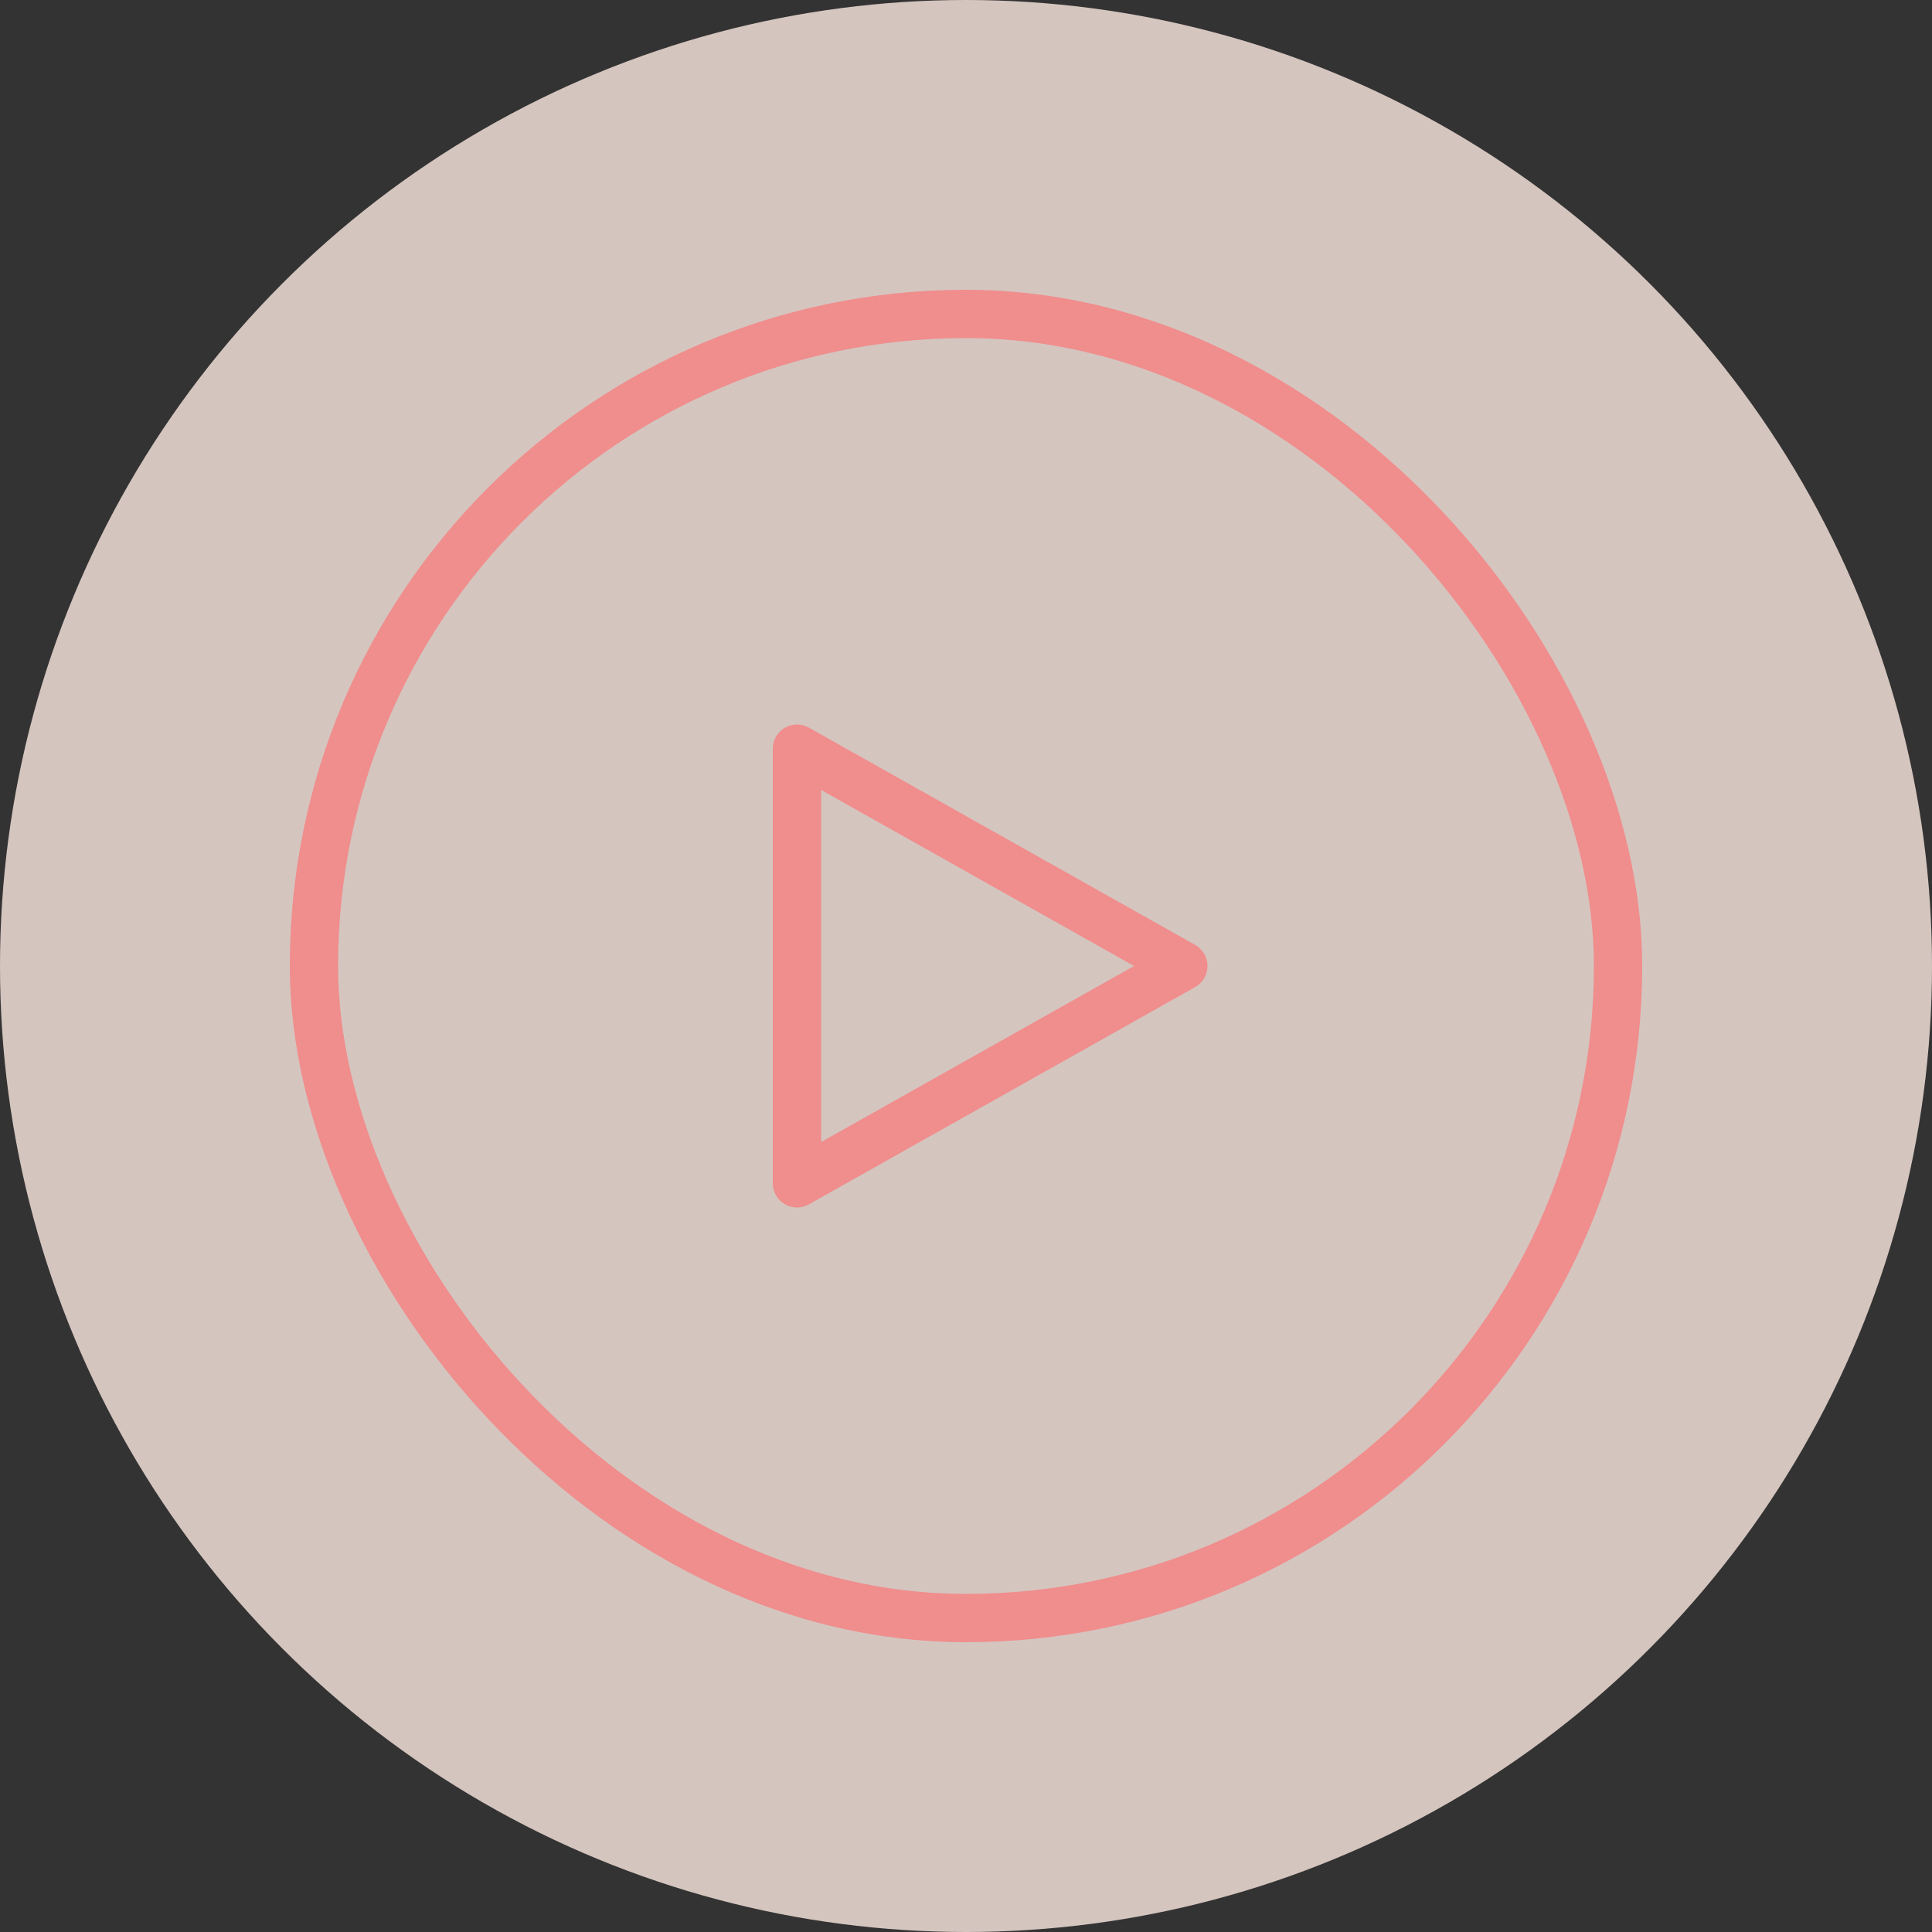
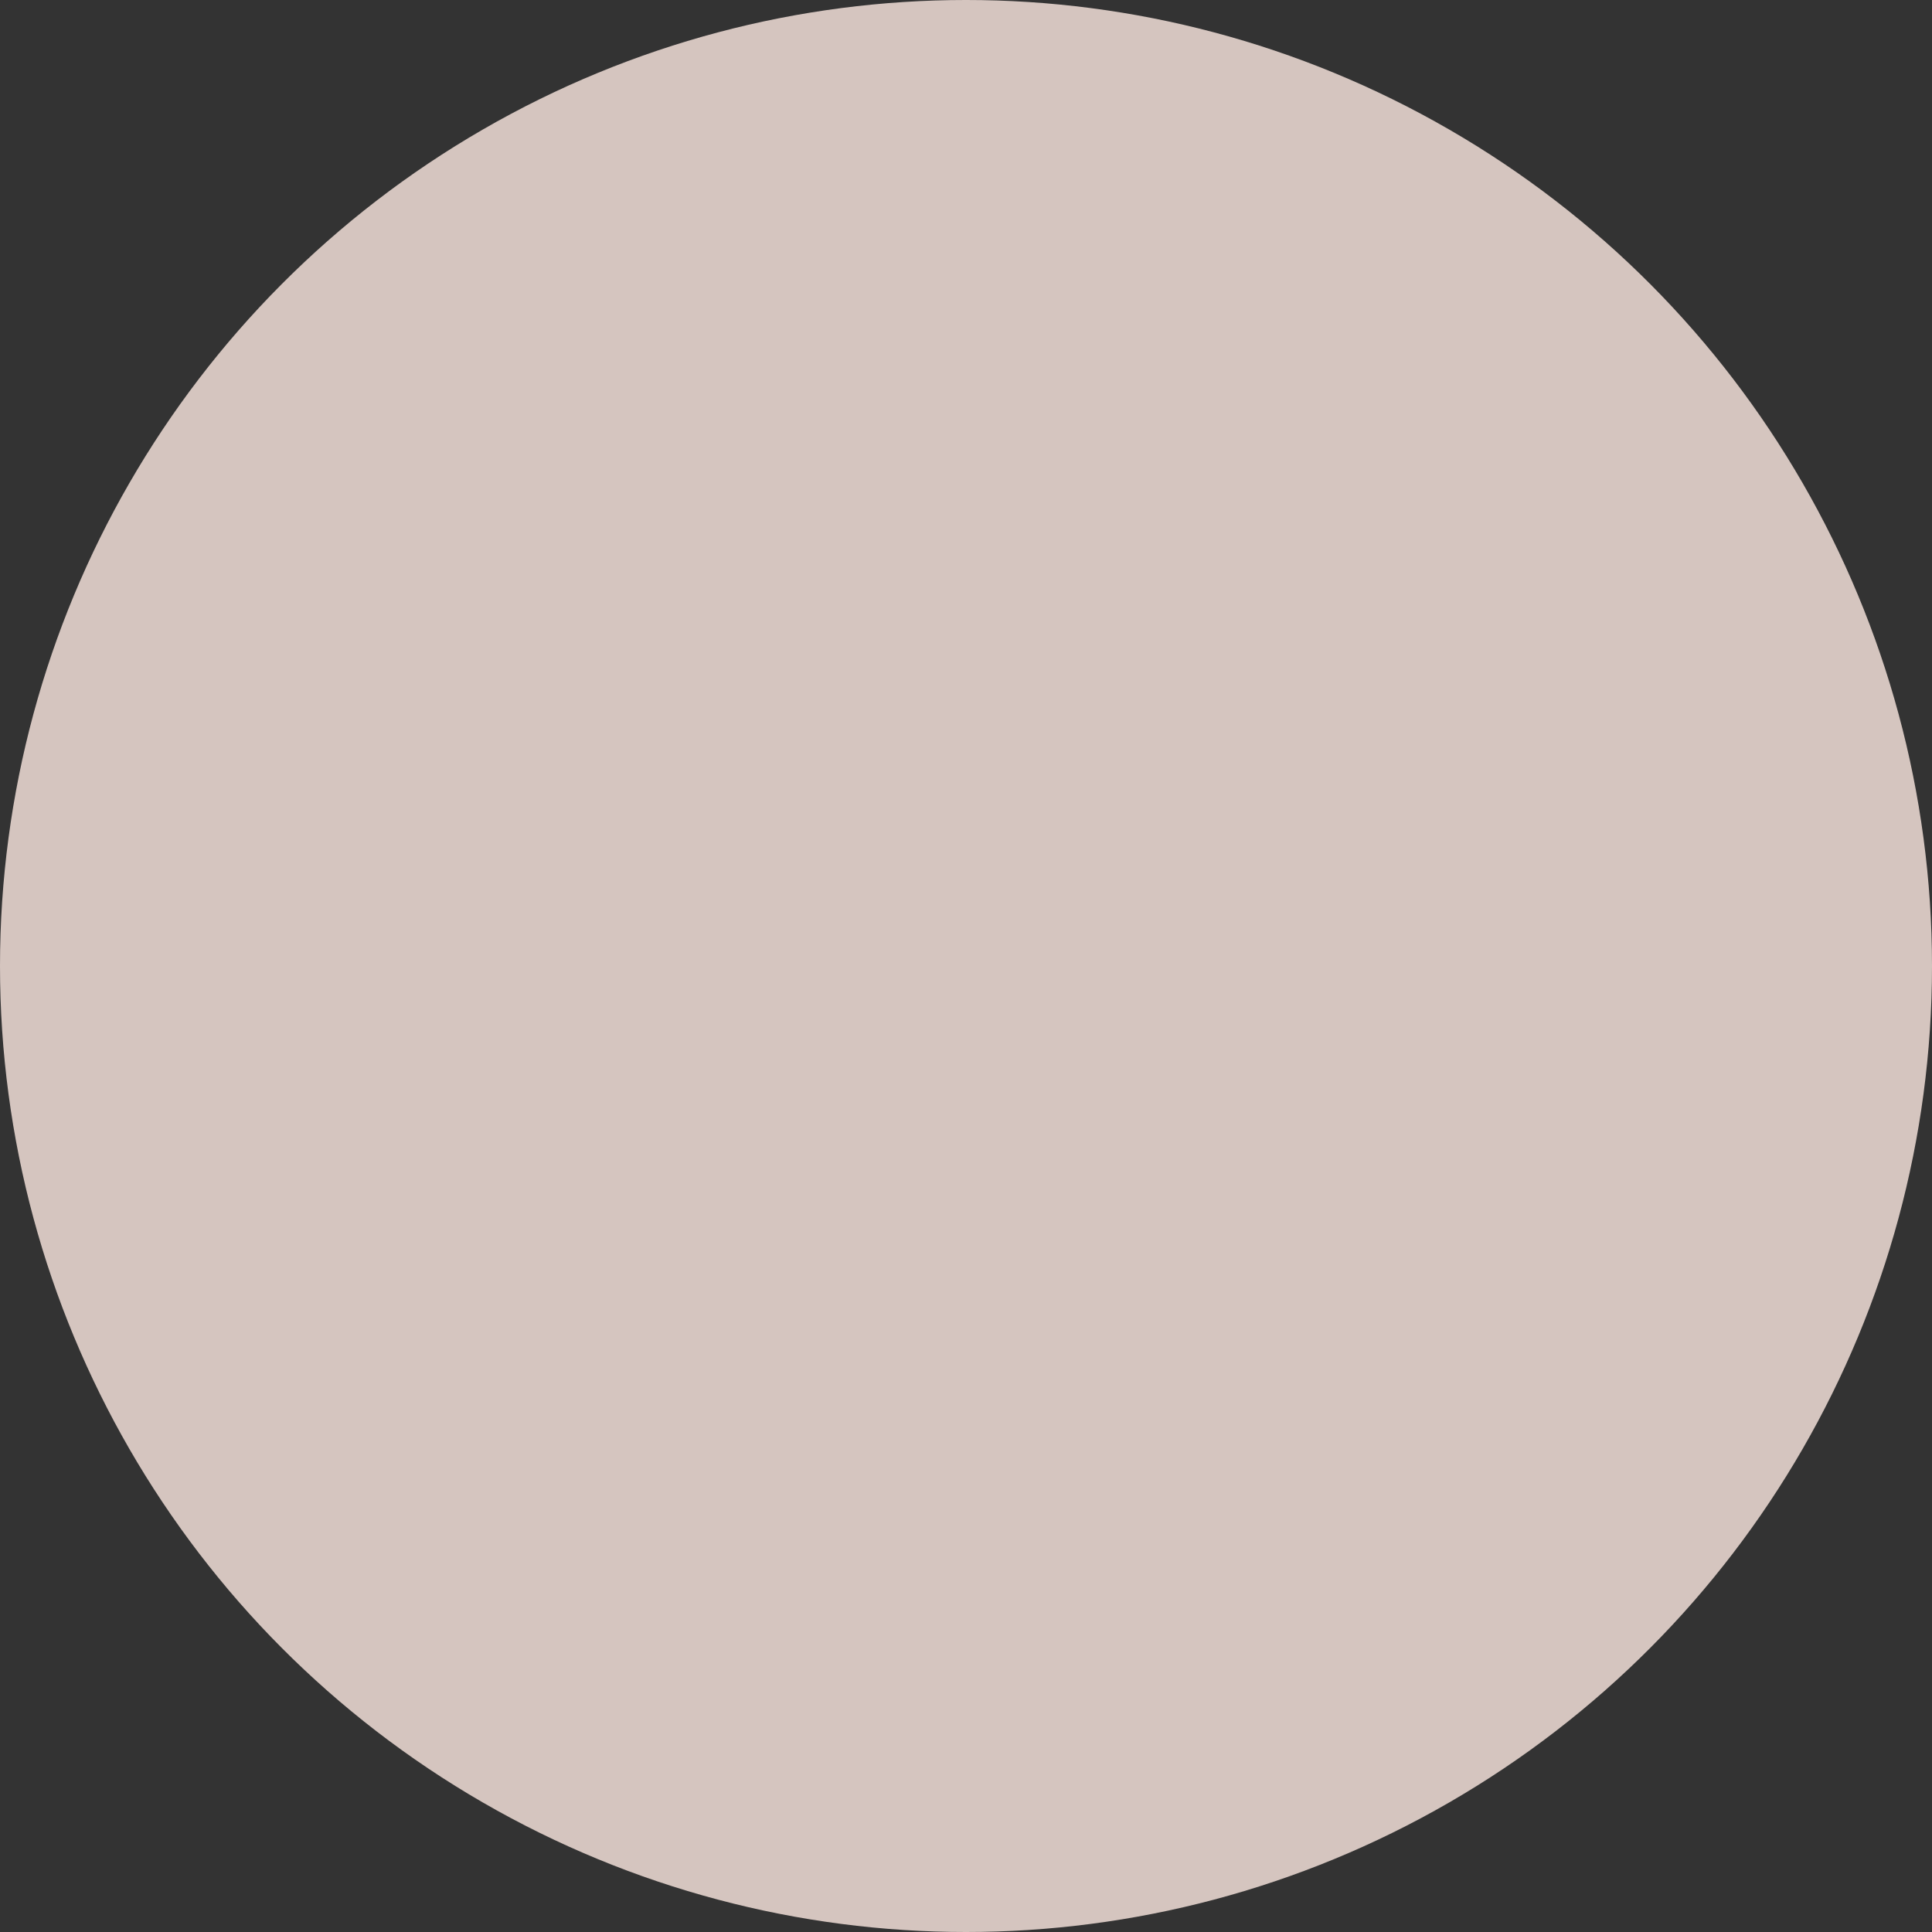
<svg xmlns="http://www.w3.org/2000/svg" width="80" height="80" viewBox="0 0 80 80" fill="none">
  <rect x="0" y="0" width="80" height="80" fill="#333333" stroke="none" />
  <circle cx="40" cy="40" r="40" fill="#FEEAE2" fill-opacity="0.8" />
-   <path d="M33 31L33.49 30.128C33.181 29.954 32.802 29.957 32.495 30.137C32.188 30.316 32 30.645 32 31H33ZM49 40L49.49 40.872C49.805 40.694 50 40.361 50 40C50 39.639 49.805 39.306 49.49 39.128L49 40ZM33 49H32C32 49.355 32.188 49.684 32.495 49.863C32.802 50.043 33.181 50.046 33.49 49.872L33 49ZM32.51 31.872L48.51 40.872L49.49 39.128L33.49 30.128L32.51 31.872ZM34 40V31H32V40H34ZM32 40V49H34V40H32ZM33.49 49.872L49.49 40.872L48.51 39.128L32.51 48.128L33.49 49.872Z" fill="#F08D8D" />
-   <rect x="13" y="13" width="54" height="54" rx="27" stroke="#F08D8D" stroke-width="2" />
</svg>